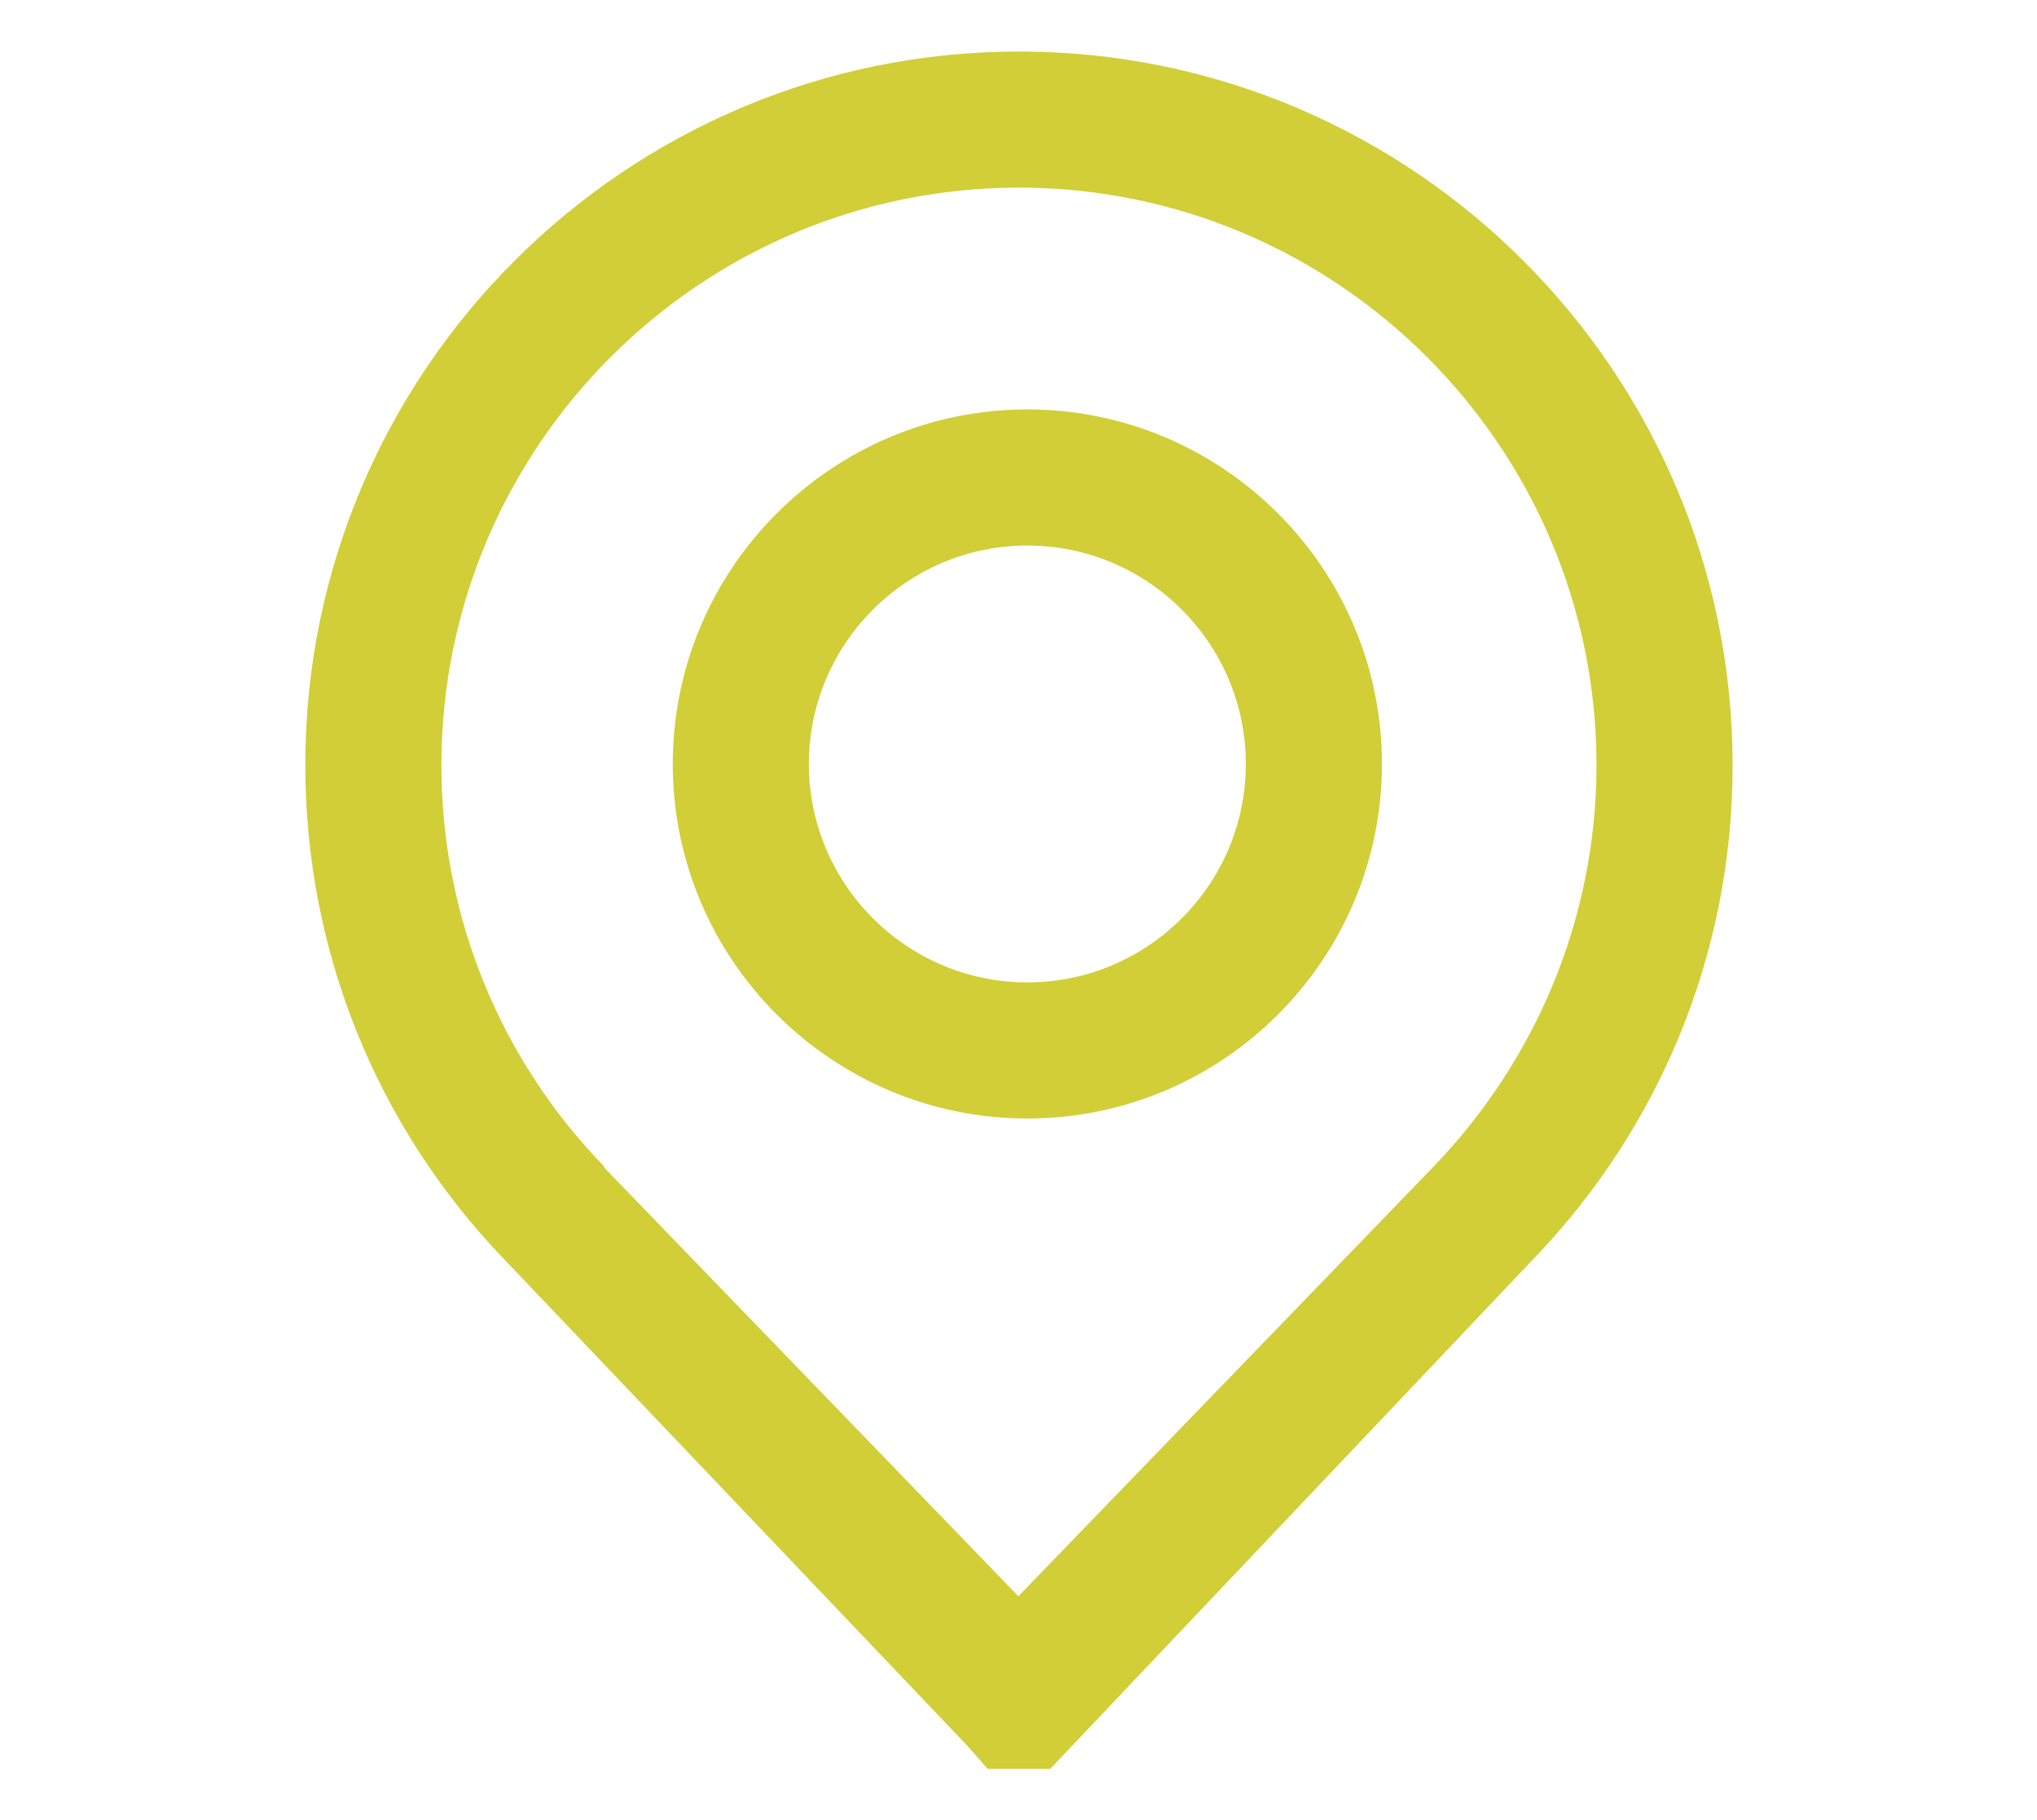
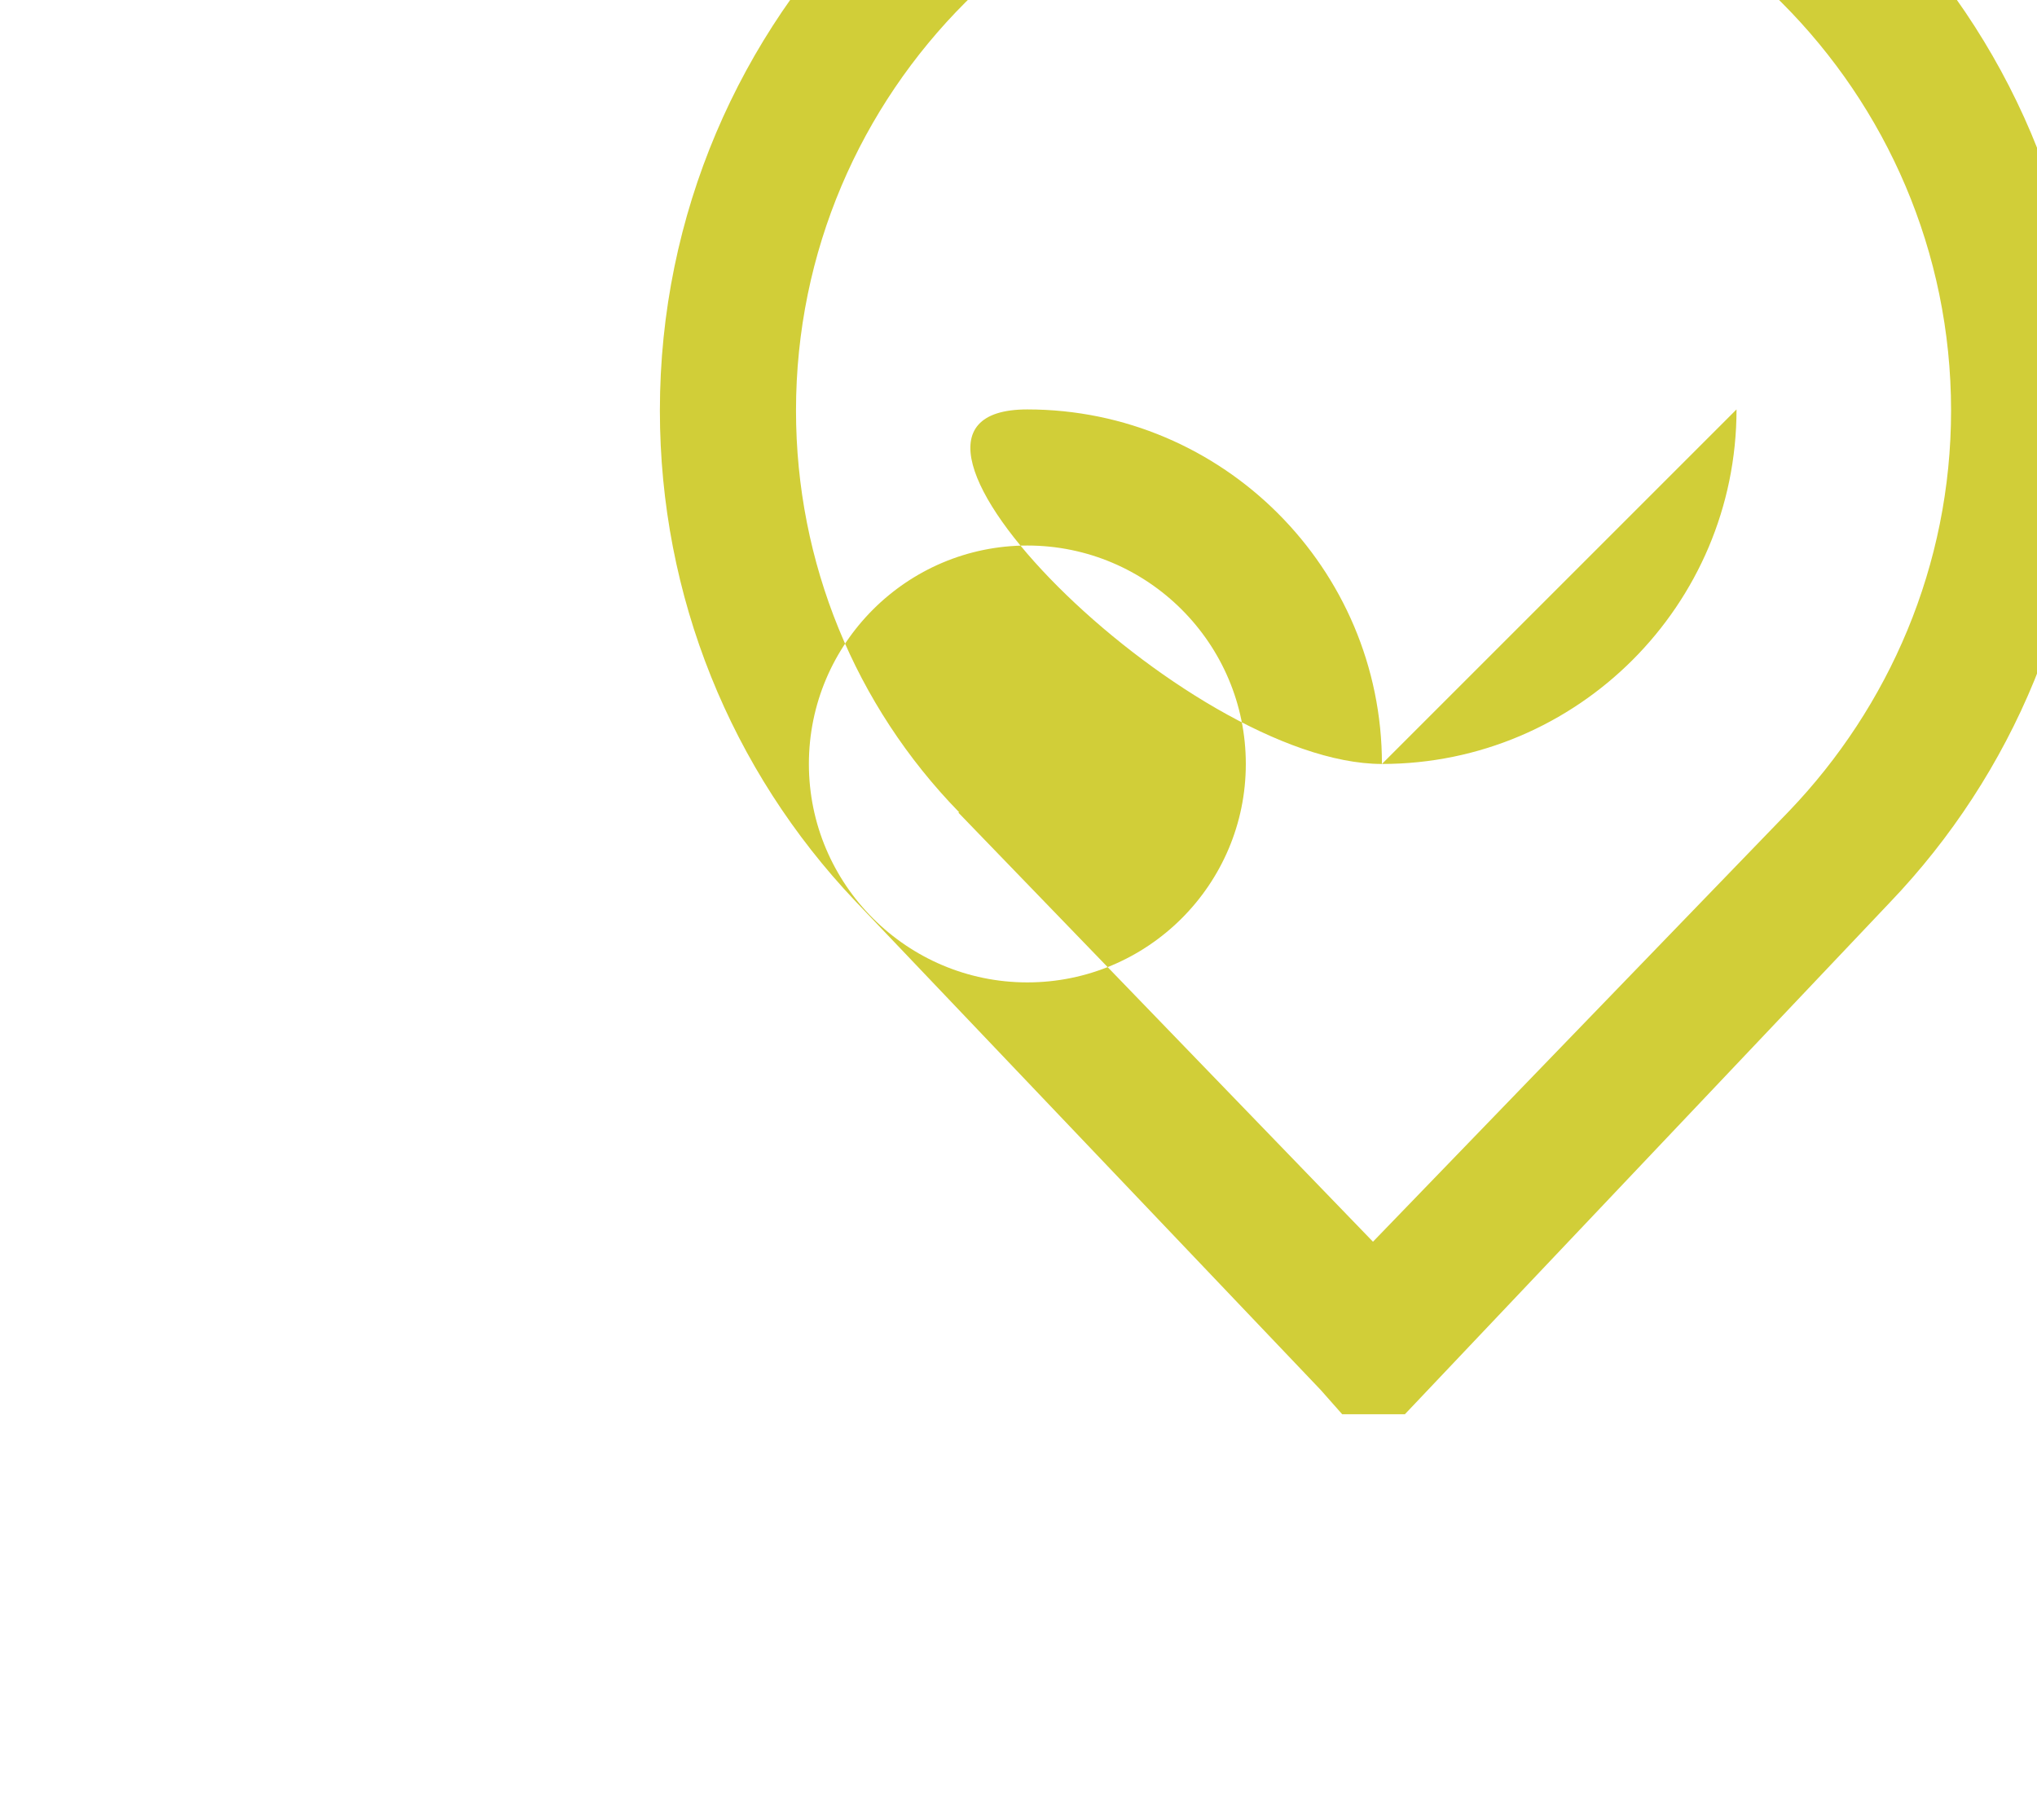
<svg xmlns="http://www.w3.org/2000/svg" version="1.1" id="Calque_1" x="0px" y="0px" viewBox="0 0 36.364 32.502" style="enable-background:new 0 0 36.364 32.502;" xml:space="preserve">
  <style type="text/css">
	.st0{fill:#D1CE38;}
</style>
  <g>
-     <path class="st0" d="m22.24 13.64c0 2.15-1.75 3.9-3.9 3.9c-2.15 0-3.9-1.75-3.9-3.9c0-2.15 1.75-3.9 3.9-3.9c2.15 0 3.9 1.75 3.9 3.9m2.43 0c0-3.49-2.84-6.33-6.33-6.33s-6.33 2.84-6.33 6.33s2.84 6.33 6.33 6.33s6.33-2.84 6.33-6.33m3.83.02c0 2.77-1.11 5.29-2.89 7.15l-7.43 7.69l-7.4-7.66l.01-.01c-1.85-1.9-2.91-4.45-2.91-7.17c0-5.69 4.63-10.31 10.31-10.31s10.31 4.63 10.31 10.31m2.43 0c0-7.02-5.71-12.74-12.74-12.74c-7.02 0-12.74 5.71-12.74 12.74c0 3.32 1.27 6.42 3.49 8.76l8.31 8.73l.38.43h1.12l8.66-9.14c2.18-2.28 3.52-5.37 3.52-8.77" />
+     <path class="st0" d="m22.24 13.64c0 2.15-1.75 3.9-3.9 3.9c-2.15 0-3.9-1.75-3.9-3.9c0-2.15 1.75-3.9 3.9-3.9c2.15 0 3.9 1.75 3.9 3.9m2.43 0c0-3.49-2.84-6.33-6.33-6.33s2.84 6.33 6.33 6.33s6.33-2.84 6.33-6.33m3.83.02c0 2.77-1.11 5.29-2.89 7.15l-7.43 7.69l-7.4-7.66l.01-.01c-1.85-1.9-2.91-4.45-2.91-7.17c0-5.69 4.63-10.31 10.31-10.31s10.31 4.63 10.31 10.31m2.43 0c0-7.02-5.71-12.74-12.74-12.74c-7.02 0-12.74 5.71-12.74 12.74c0 3.32 1.27 6.42 3.49 8.76l8.31 8.73l.38.43h1.12l8.66-9.14c2.18-2.28 3.52-5.37 3.52-8.77" />
  </g>
</svg>